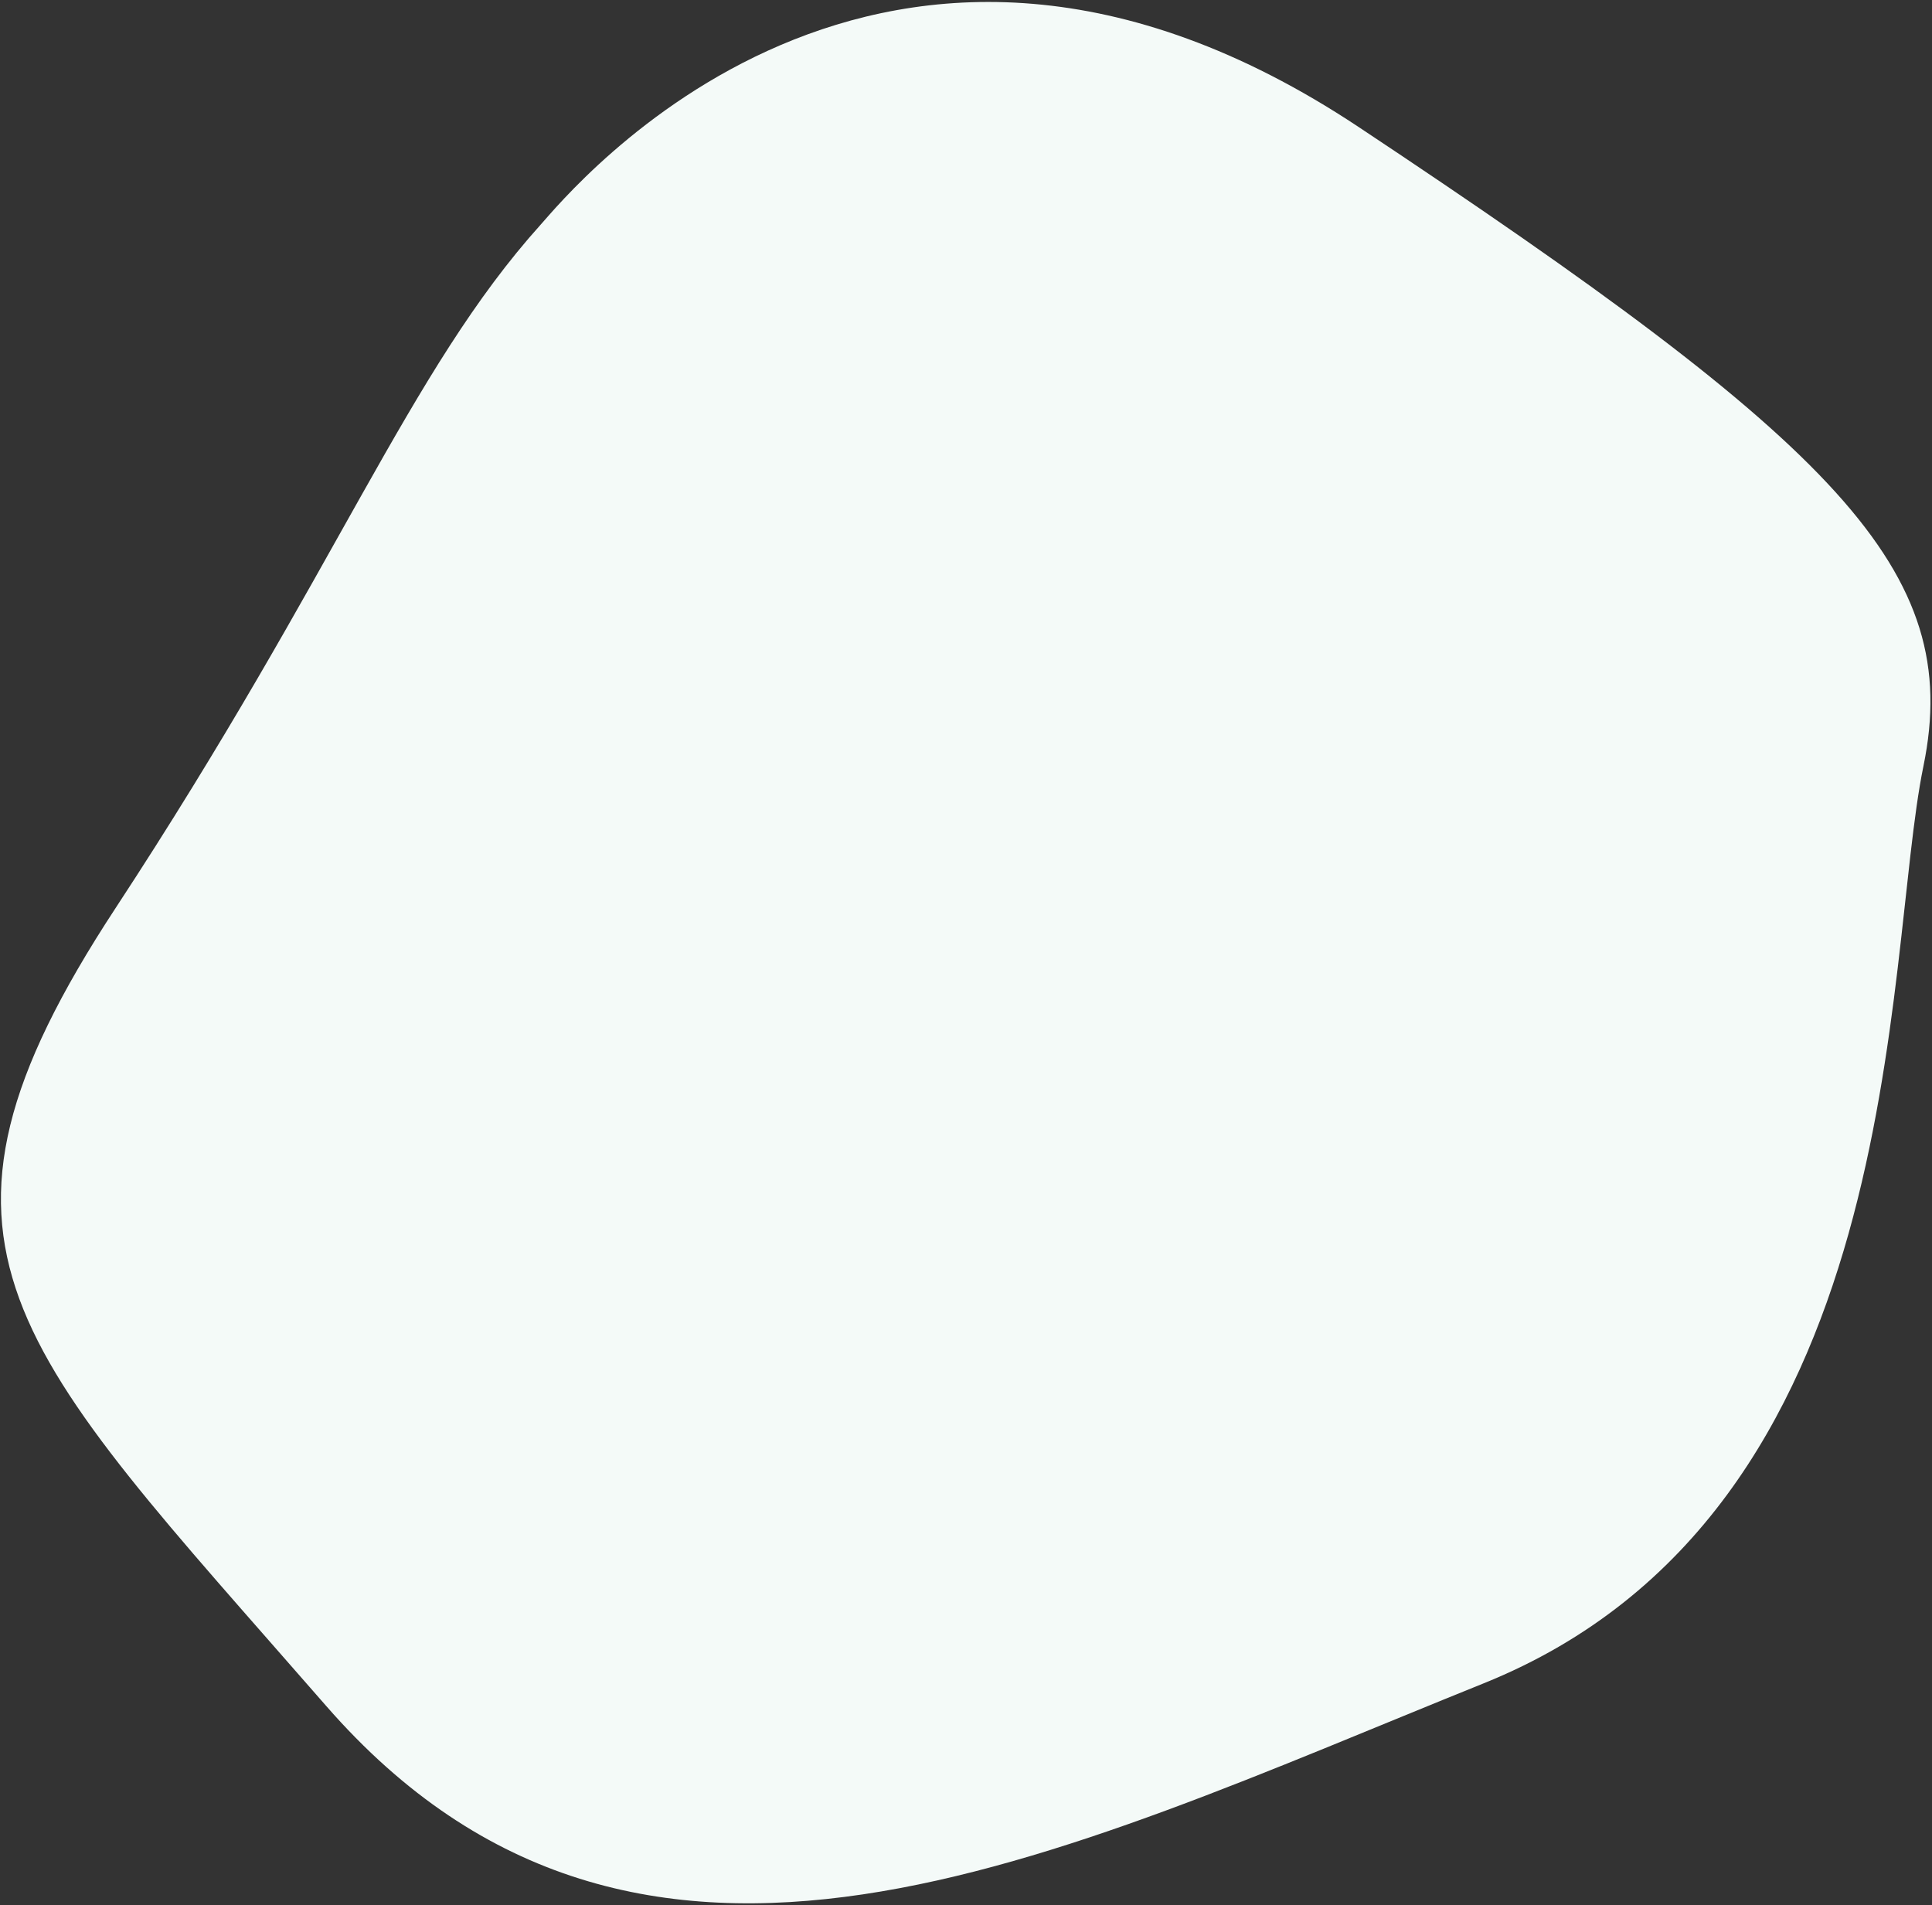
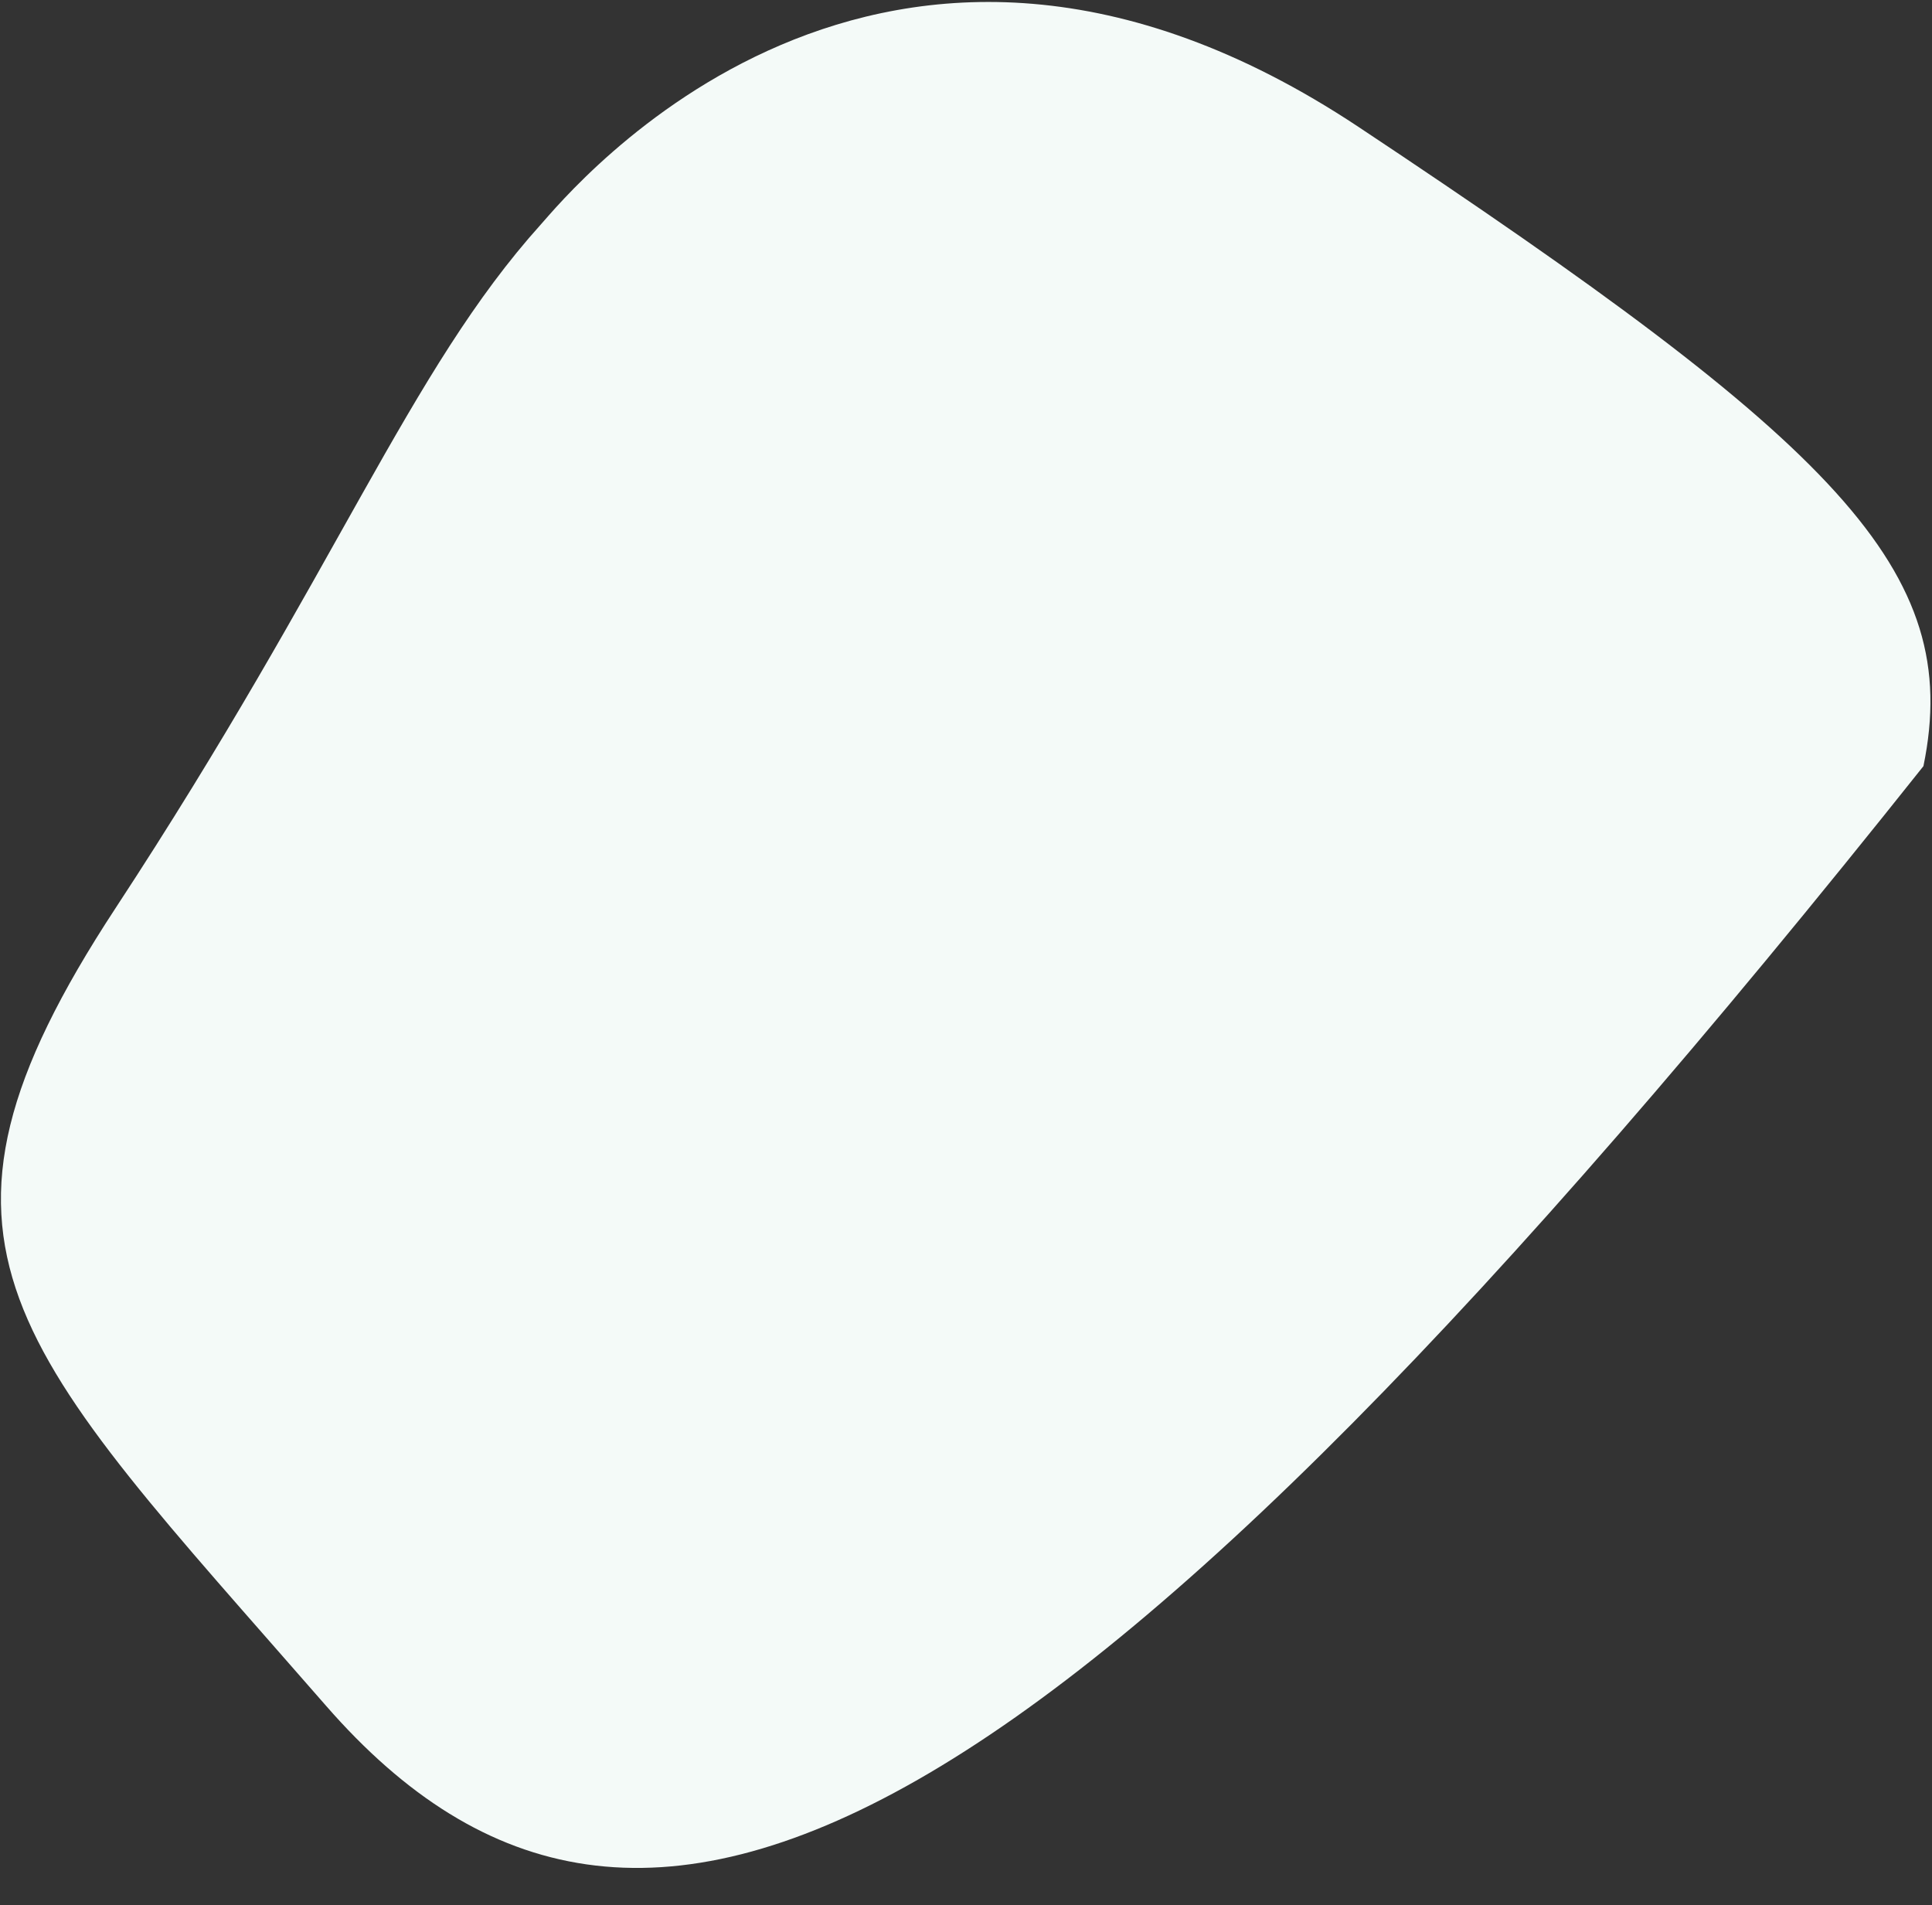
<svg xmlns="http://www.w3.org/2000/svg" width="786" height="775" viewBox="0 0 786 775" fill="none">
  <rect x="0" y="0" width="786" height="775" fill="#333333" stroke="none" />
-   <path id="Fill 121" fill-rule="evenodd" clip-rule="evenodd" d="M220.012 91.333C231.324 78.759 358.106 -77.596 552.747 51.678C747.387 180.95 798.938 231.924 782.514 311.687C766.089 391.451 777.295 614.864 603.605 684.82C429.916 754.775 260.705 840.778 132.638 693.943C4.57 547.107 -43.511 507.412 46.993 369.47C137.497 231.528 166.218 151.123 220.012 91.333Z" fill="#F4FAF8" />
+   <path id="Fill 121" fill-rule="evenodd" clip-rule="evenodd" d="M220.012 91.333C231.324 78.759 358.106 -77.596 552.747 51.678C747.387 180.95 798.938 231.924 782.514 311.687C429.916 754.775 260.705 840.778 132.638 693.943C4.57 547.107 -43.511 507.412 46.993 369.47C137.497 231.528 166.218 151.123 220.012 91.333Z" fill="#F4FAF8" />
</svg>